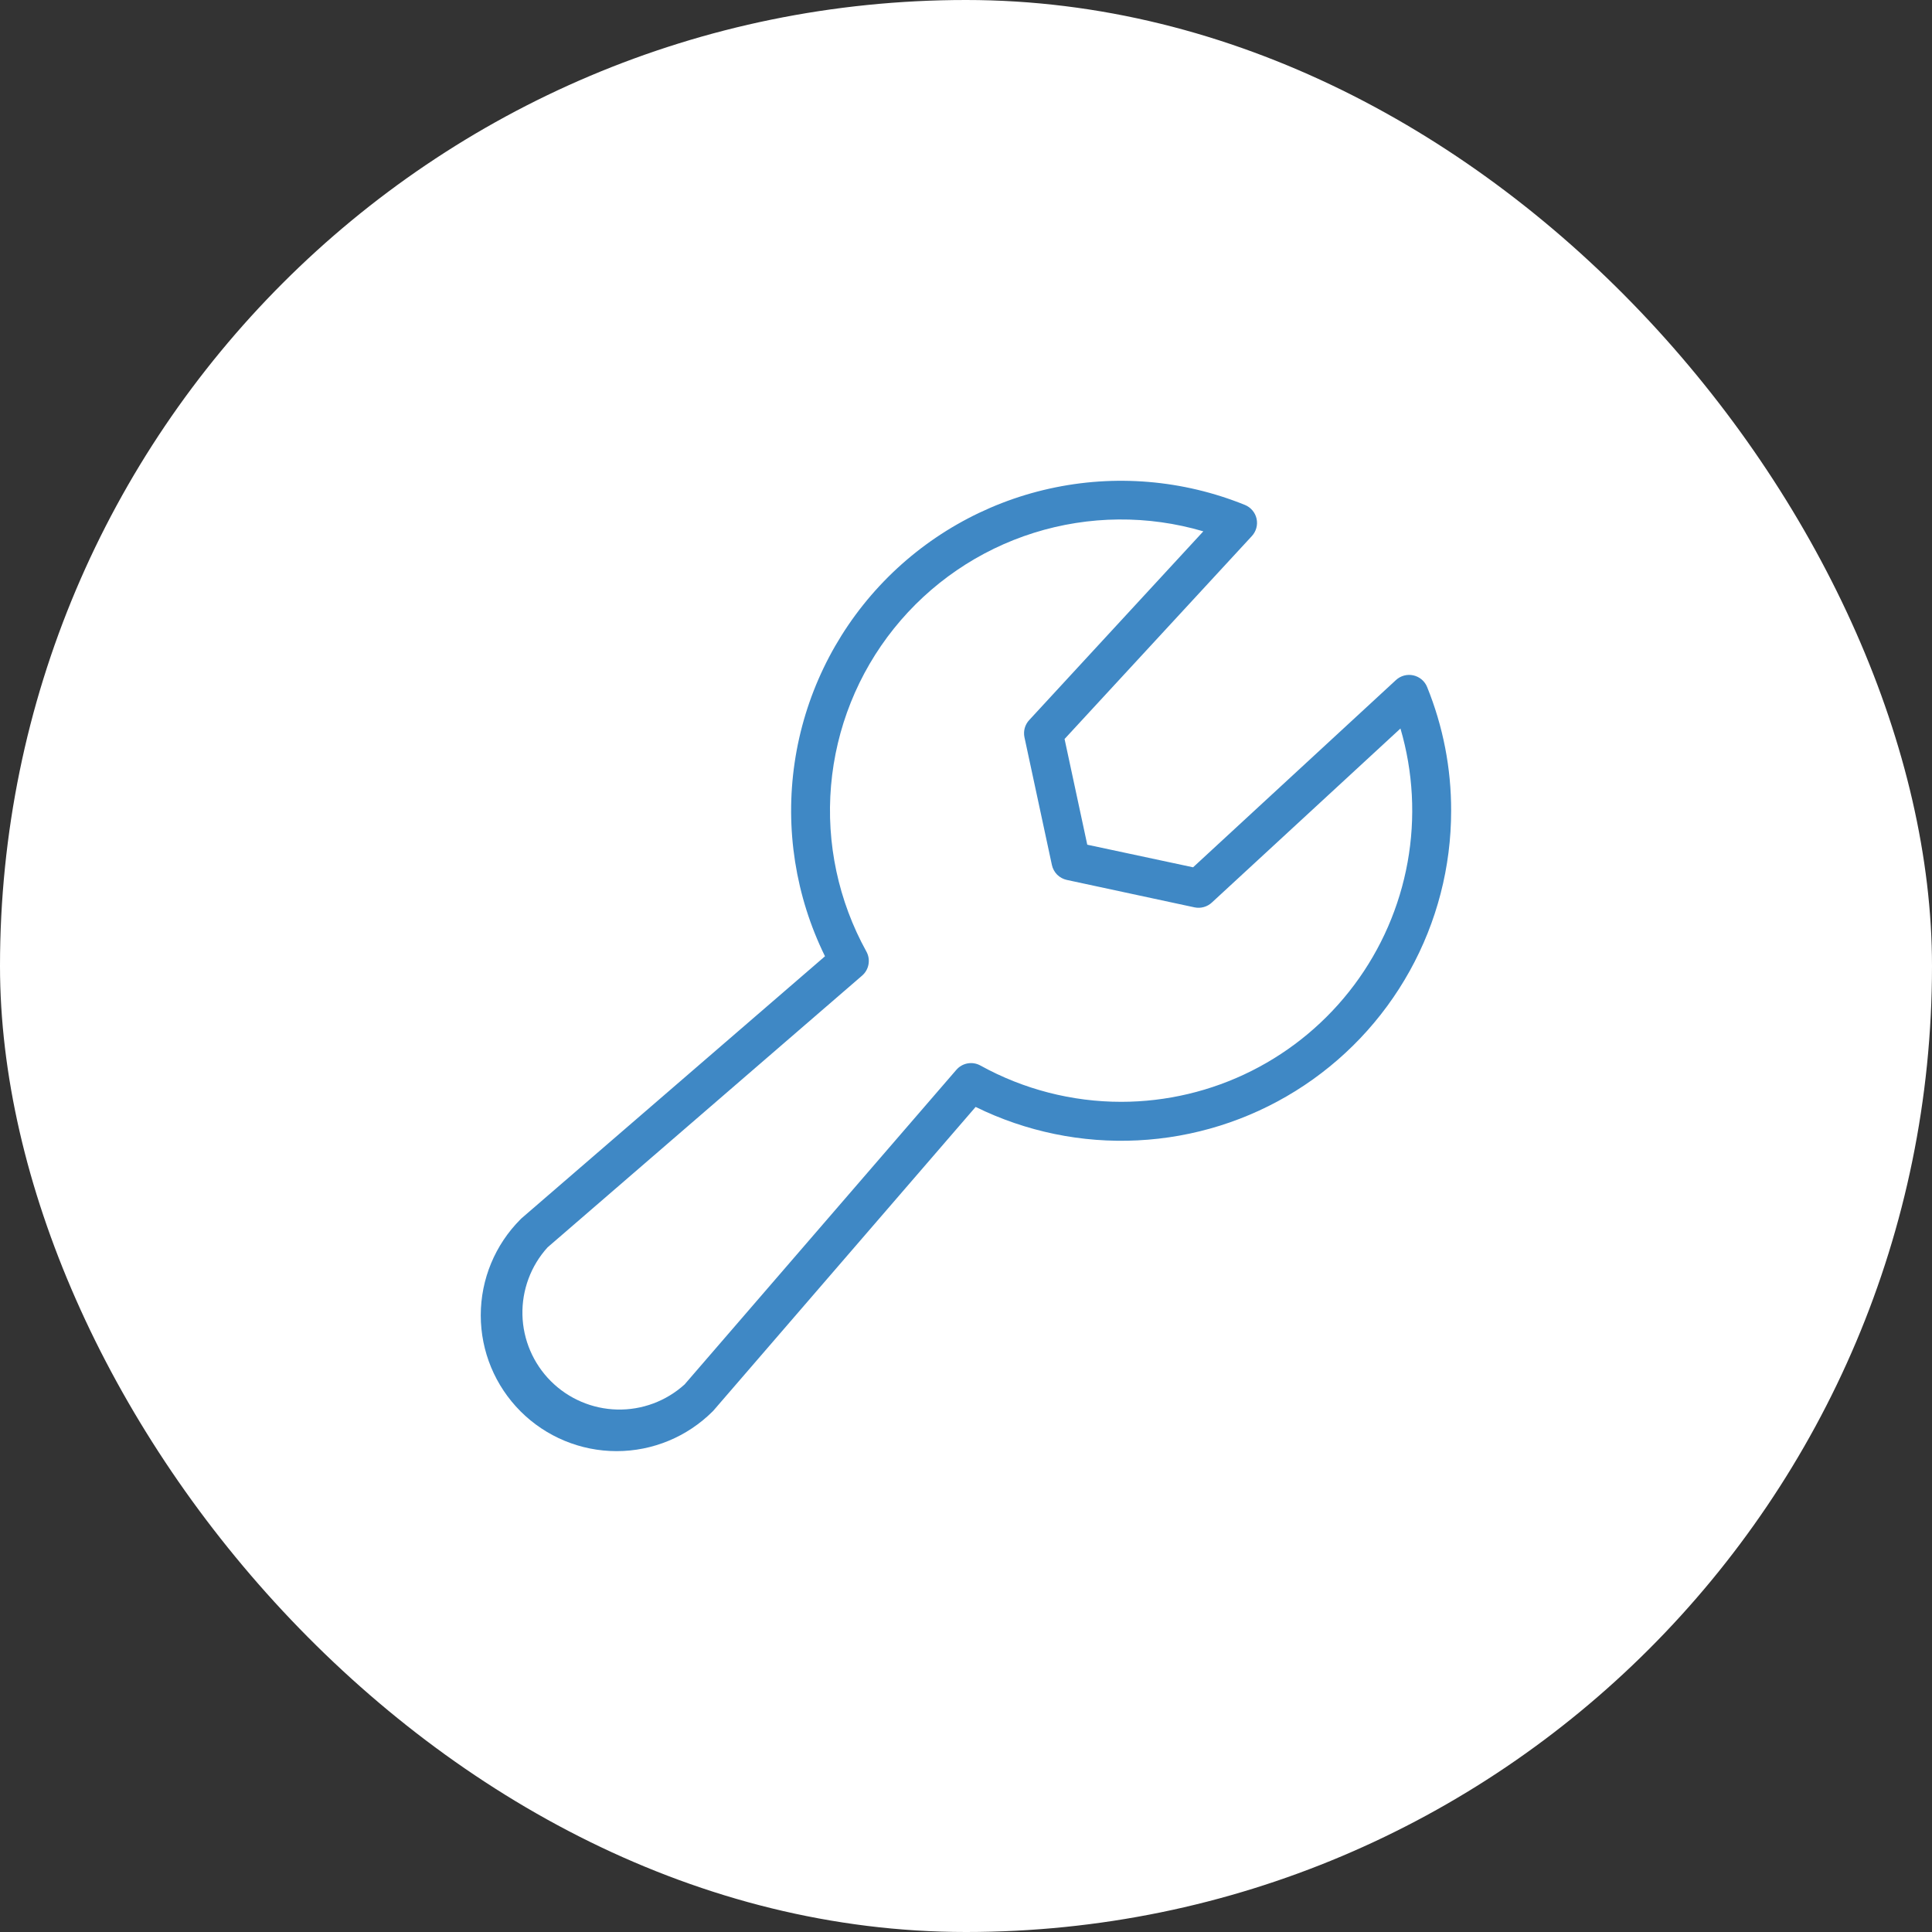
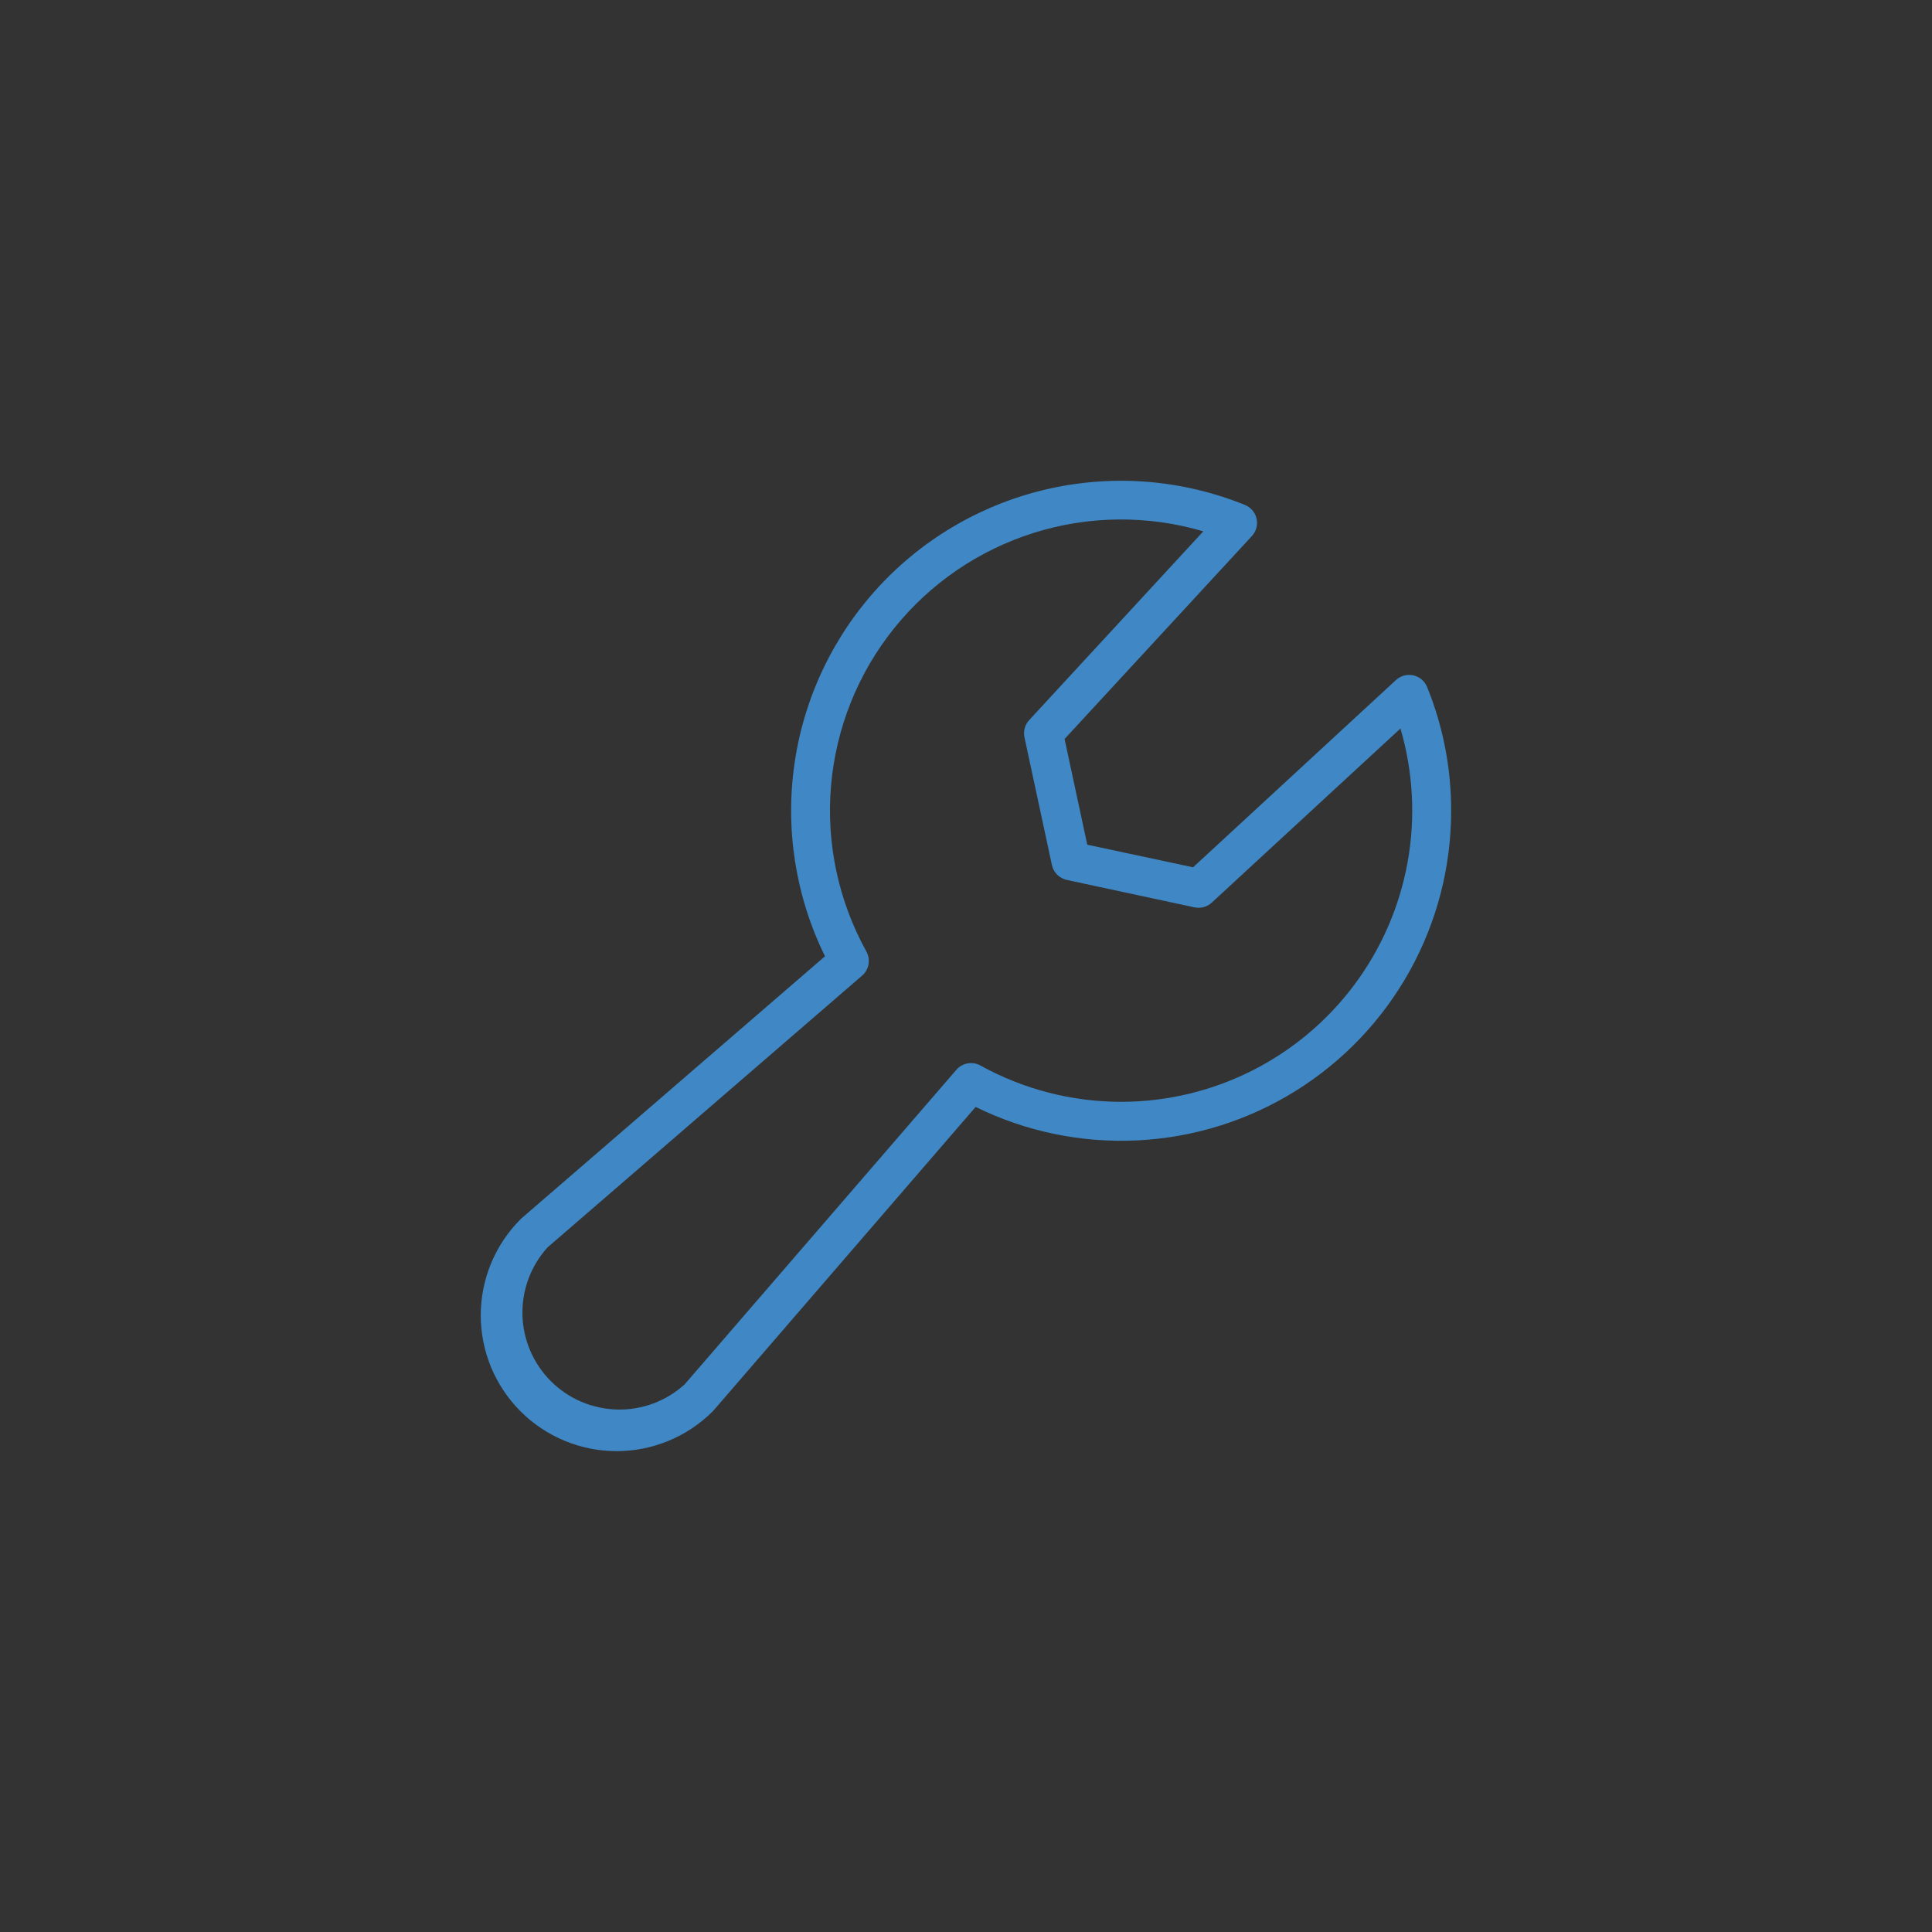
<svg xmlns="http://www.w3.org/2000/svg" width="56" height="56" viewBox="0 0 56 56" fill="none">
  <rect x="0" y="0" width="56" height="56" fill="#333333" stroke="none" />
-   <rect width="56" height="56" rx="28" fill="white" />
  <path d="M41.366 19.914C41.332 19.829 41.278 19.755 41.209 19.696C41.139 19.637 41.056 19.596 40.968 19.576C40.879 19.556 40.787 19.558 40.699 19.581C40.611 19.605 40.53 19.649 40.463 19.711L34.582 25.139L31.515 24.484L30.857 21.42L36.285 15.539C36.347 15.472 36.392 15.391 36.416 15.303C36.44 15.215 36.442 15.122 36.422 15.033C36.402 14.944 36.361 14.862 36.301 14.792C36.242 14.723 36.167 14.669 36.083 14.635C34.287 13.908 32.313 13.743 30.422 14.163C28.531 14.582 26.811 15.567 25.492 16.985C24.173 18.404 23.315 20.19 23.033 22.106C22.751 24.023 23.058 25.98 23.913 27.718L15.118 35.312L15.089 35.34C14.35 36.079 13.935 37.08 13.935 38.125C13.935 39.169 14.35 40.17 15.089 40.909C15.827 41.647 16.829 42.062 17.873 42.062C18.918 42.062 19.919 41.647 20.658 40.909L20.686 40.879L28.279 32.085C29.738 32.802 31.355 33.136 32.978 33.054C34.601 32.973 36.176 32.48 37.556 31.62C38.935 30.761 40.072 29.565 40.861 28.144C41.65 26.723 42.063 25.125 42.062 23.5C42.065 22.27 41.828 21.053 41.366 19.914ZM32.5 31.937C31.073 31.937 29.67 31.576 28.422 30.887C28.308 30.823 28.176 30.8 28.048 30.823C27.919 30.846 27.803 30.913 27.718 31.012L19.843 40.129C19.308 40.613 18.608 40.874 17.886 40.856C17.164 40.838 16.477 40.544 15.966 40.033C15.456 39.523 15.161 38.835 15.143 38.114C15.126 37.392 15.386 36.691 15.871 36.156L24.986 28.281C25.085 28.196 25.152 28.08 25.174 27.952C25.197 27.823 25.175 27.691 25.111 27.578C24.302 26.113 23.945 24.442 24.088 22.774C24.231 21.107 24.866 19.52 25.913 18.215C26.96 16.91 28.372 15.945 29.968 15.444C31.565 14.943 33.274 14.928 34.879 15.401L29.835 20.869C29.773 20.934 29.728 21.014 29.703 21.101C29.679 21.188 29.676 21.279 29.694 21.368L30.49 25.073C30.513 25.179 30.566 25.276 30.642 25.353C30.719 25.429 30.816 25.482 30.922 25.505L34.627 26.301C34.716 26.319 34.807 26.316 34.894 26.291C34.981 26.267 35.061 26.222 35.127 26.16L40.593 21.116C40.962 22.374 41.033 23.701 40.8 24.991C40.567 26.282 40.037 27.5 39.252 28.55C38.467 29.6 37.448 30.453 36.276 31.041C35.104 31.629 33.811 31.936 32.5 31.937Z" fill="#3F88C5" />
</svg>